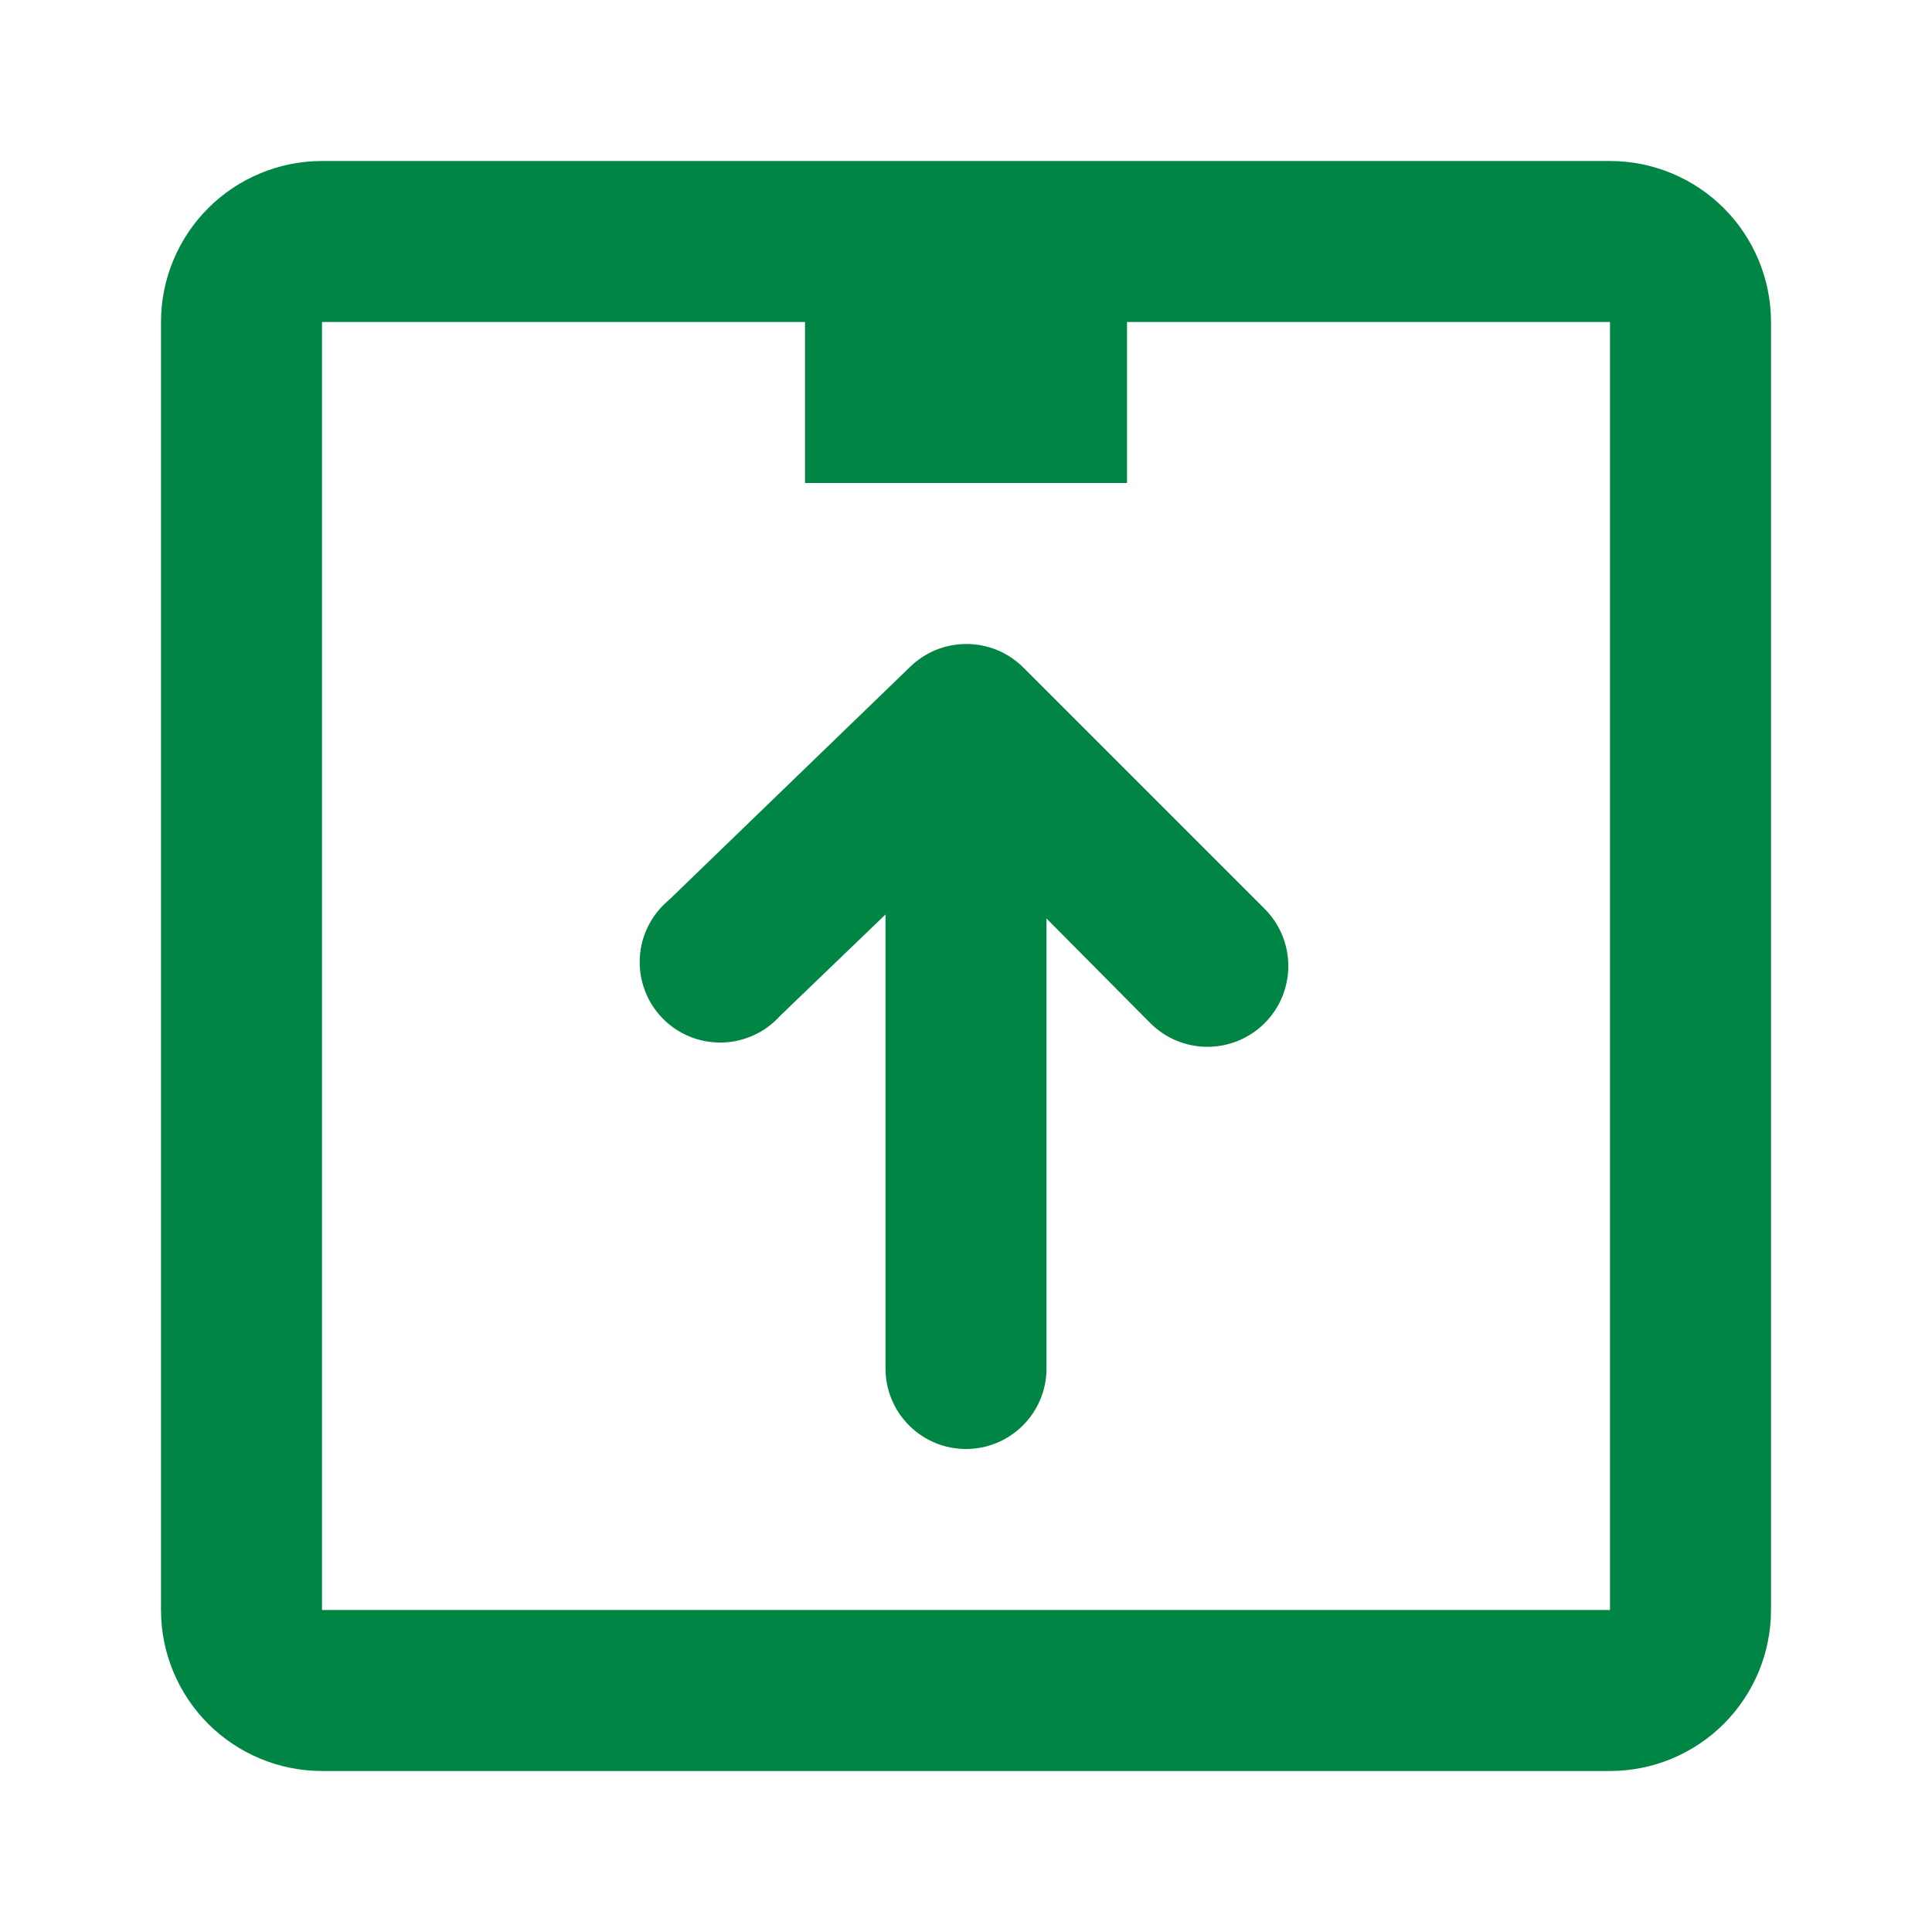
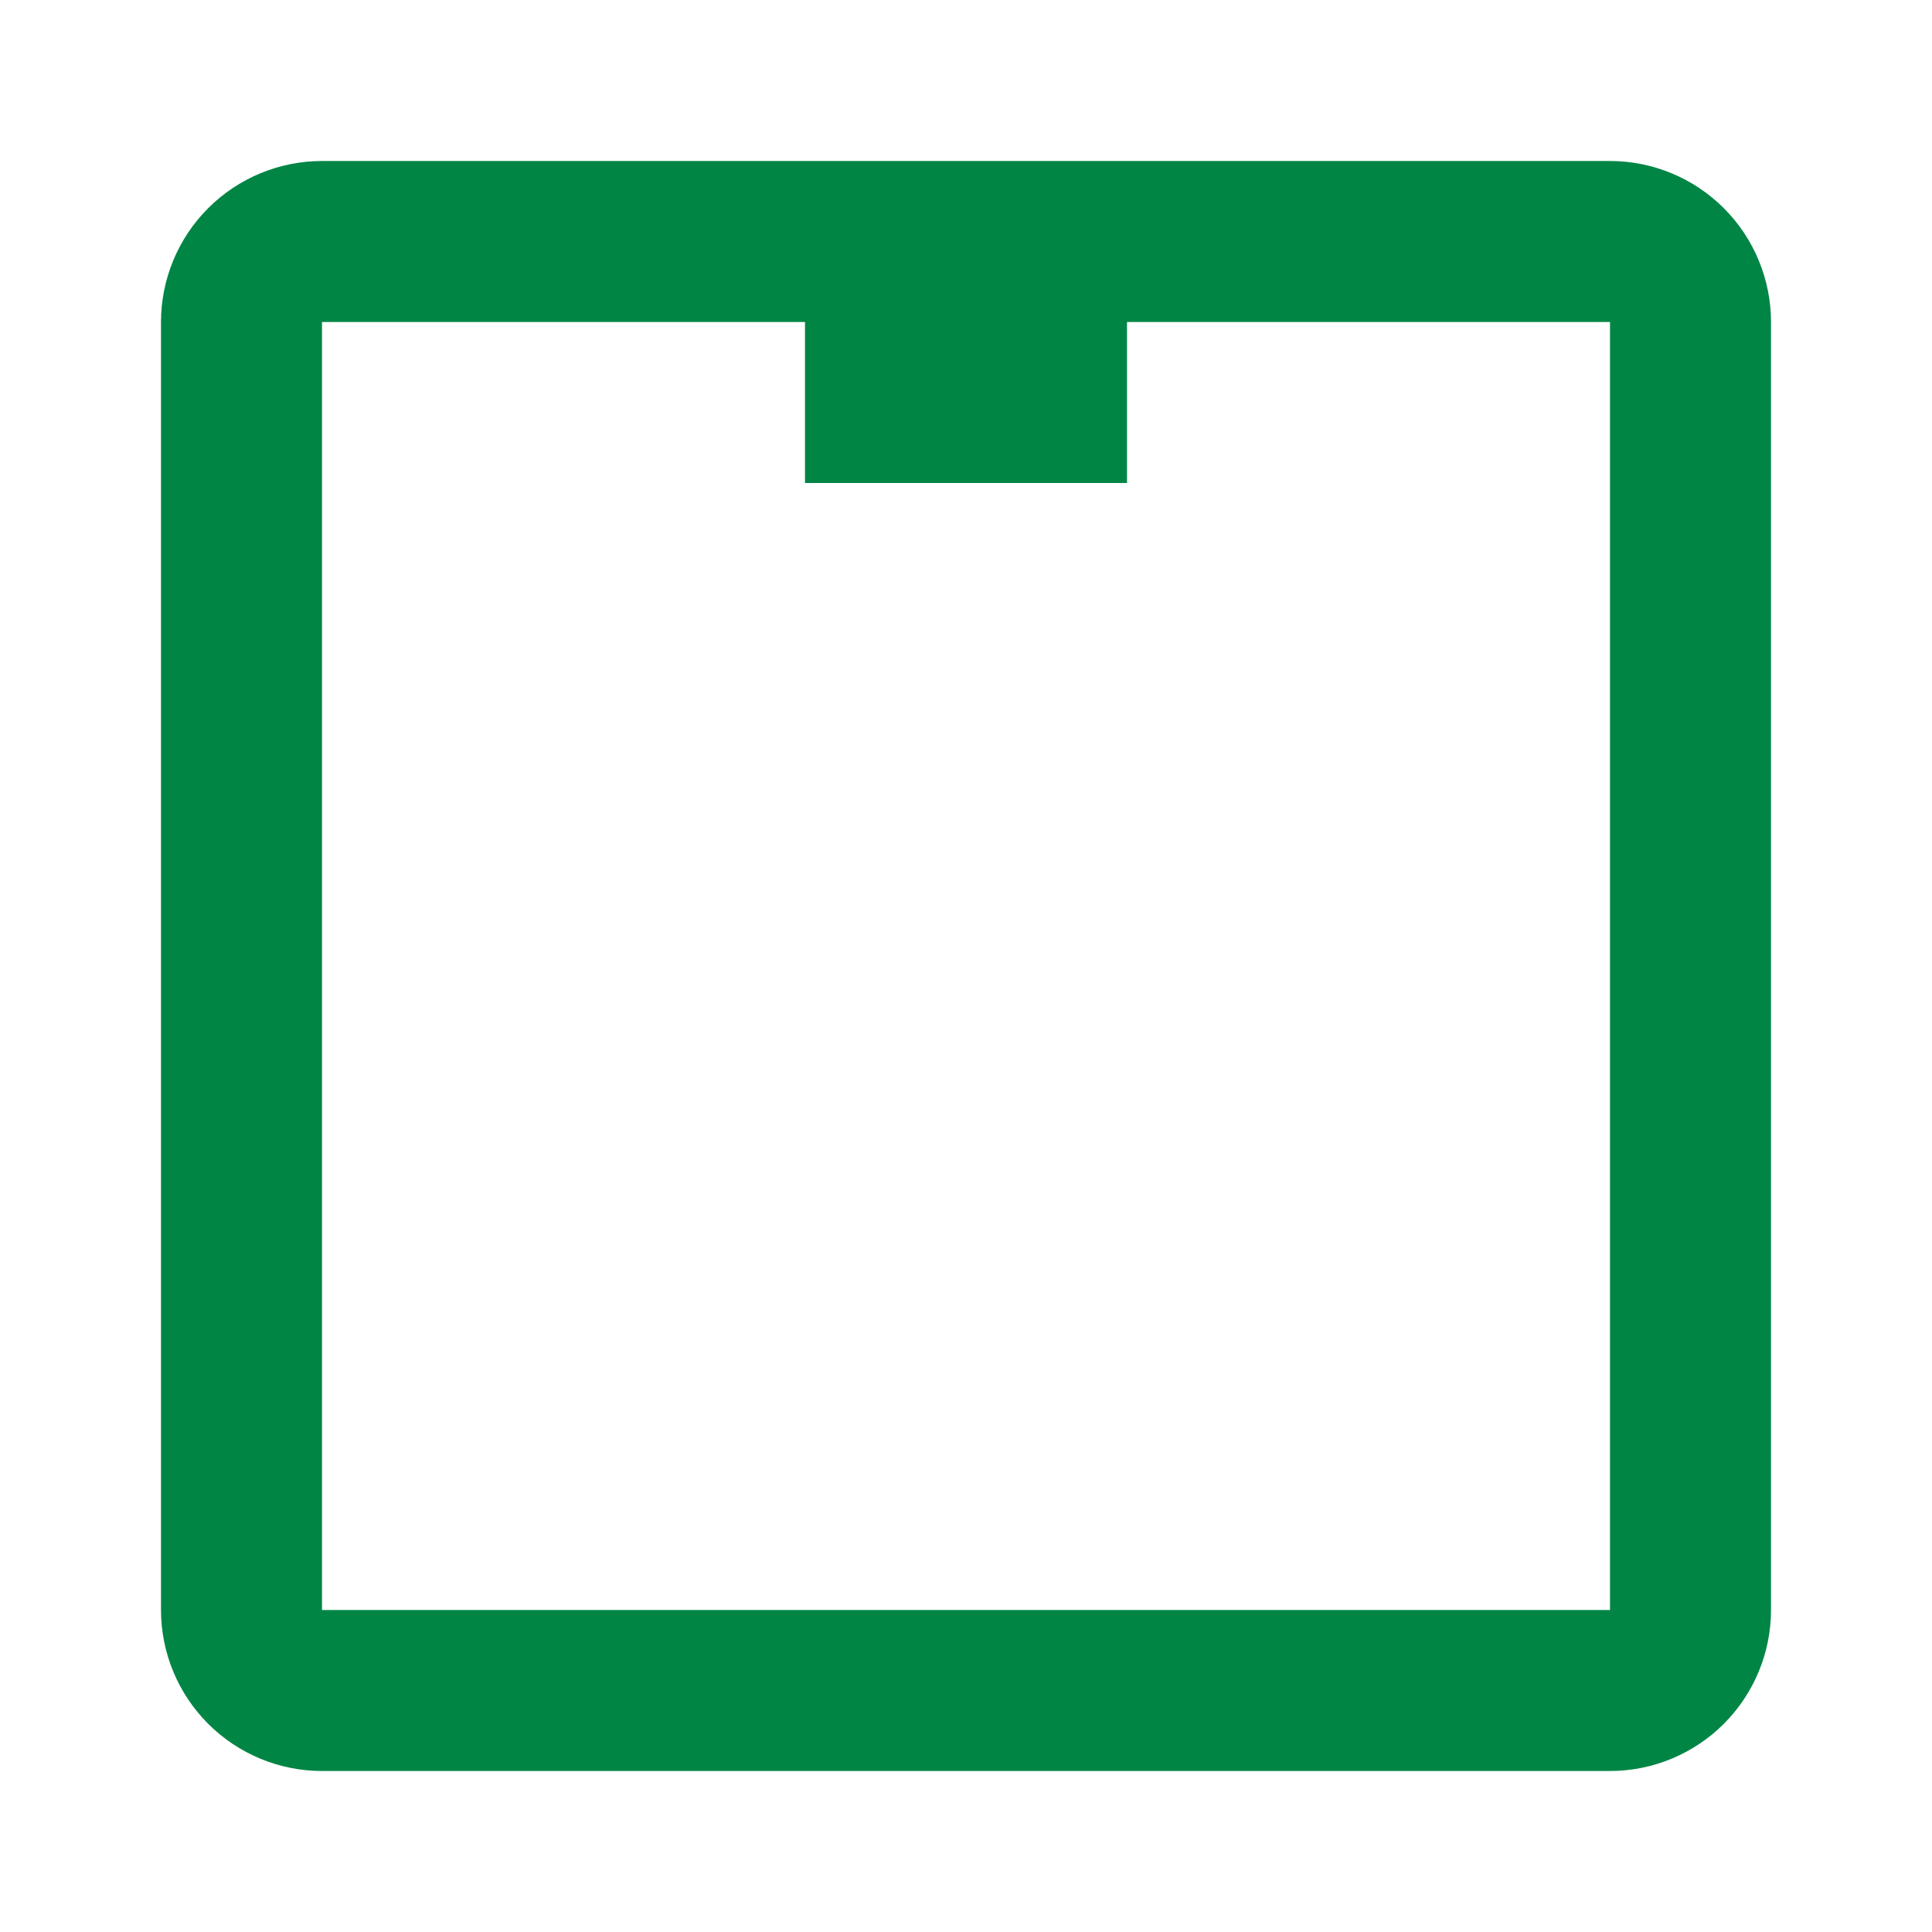
<svg xmlns="http://www.w3.org/2000/svg" width="24" height="24" viewBox="0 0 24 24" fill="none">
  <path fill-rule="evenodd" clip-rule="evenodd" d="M20 2H4C3.47 2 2.961 2.211 2.586 2.586C2.211 2.961 2 3.47 2 4V20C2 20.53 2.211 21.039 2.586 21.414C2.961 21.789 3.47 22 4 22H20C20.53 22 21.039 21.789 21.414 21.414C21.789 21.039 22 20.53 22 20V4C22 3.47 21.789 2.961 21.414 2.586C21.039 2.211 20.53 2 20 2ZM20 20H4V4H10V6H14V4H20V20Z" fill="#008545" />
-   <path fill-rule="evenodd" clip-rule="evenodd" d="M12 8C11.742 8.001 11.495 8.101 11.31 8.28L8.31 11.18C8.204 11.268 8.117 11.376 8.055 11.499C7.992 11.621 7.956 11.756 7.948 11.893C7.94 12.03 7.96 12.168 8.008 12.297C8.055 12.426 8.129 12.544 8.224 12.643C8.319 12.743 8.434 12.821 8.561 12.874C8.688 12.927 8.825 12.953 8.962 12.951C9.1 12.949 9.235 12.918 9.361 12.861C9.486 12.805 9.598 12.722 9.69 12.62L11 11.36V17C11 17.265 11.105 17.52 11.293 17.707C11.48 17.895 11.735 18 12 18C12.265 18 12.519 17.895 12.707 17.707C12.895 17.52 13 17.265 13 17V11.41L14.29 12.71C14.478 12.898 14.733 13.004 15 13.004C15.266 13.004 15.521 12.898 15.71 12.71C15.898 12.522 16.004 12.266 16.004 12C16.004 11.734 15.898 11.478 15.71 11.29L12.71 8.29C12.616 8.197 12.506 8.124 12.384 8.074C12.262 8.024 12.131 7.999 12 8V8Z" fill="#008545" />
</svg>